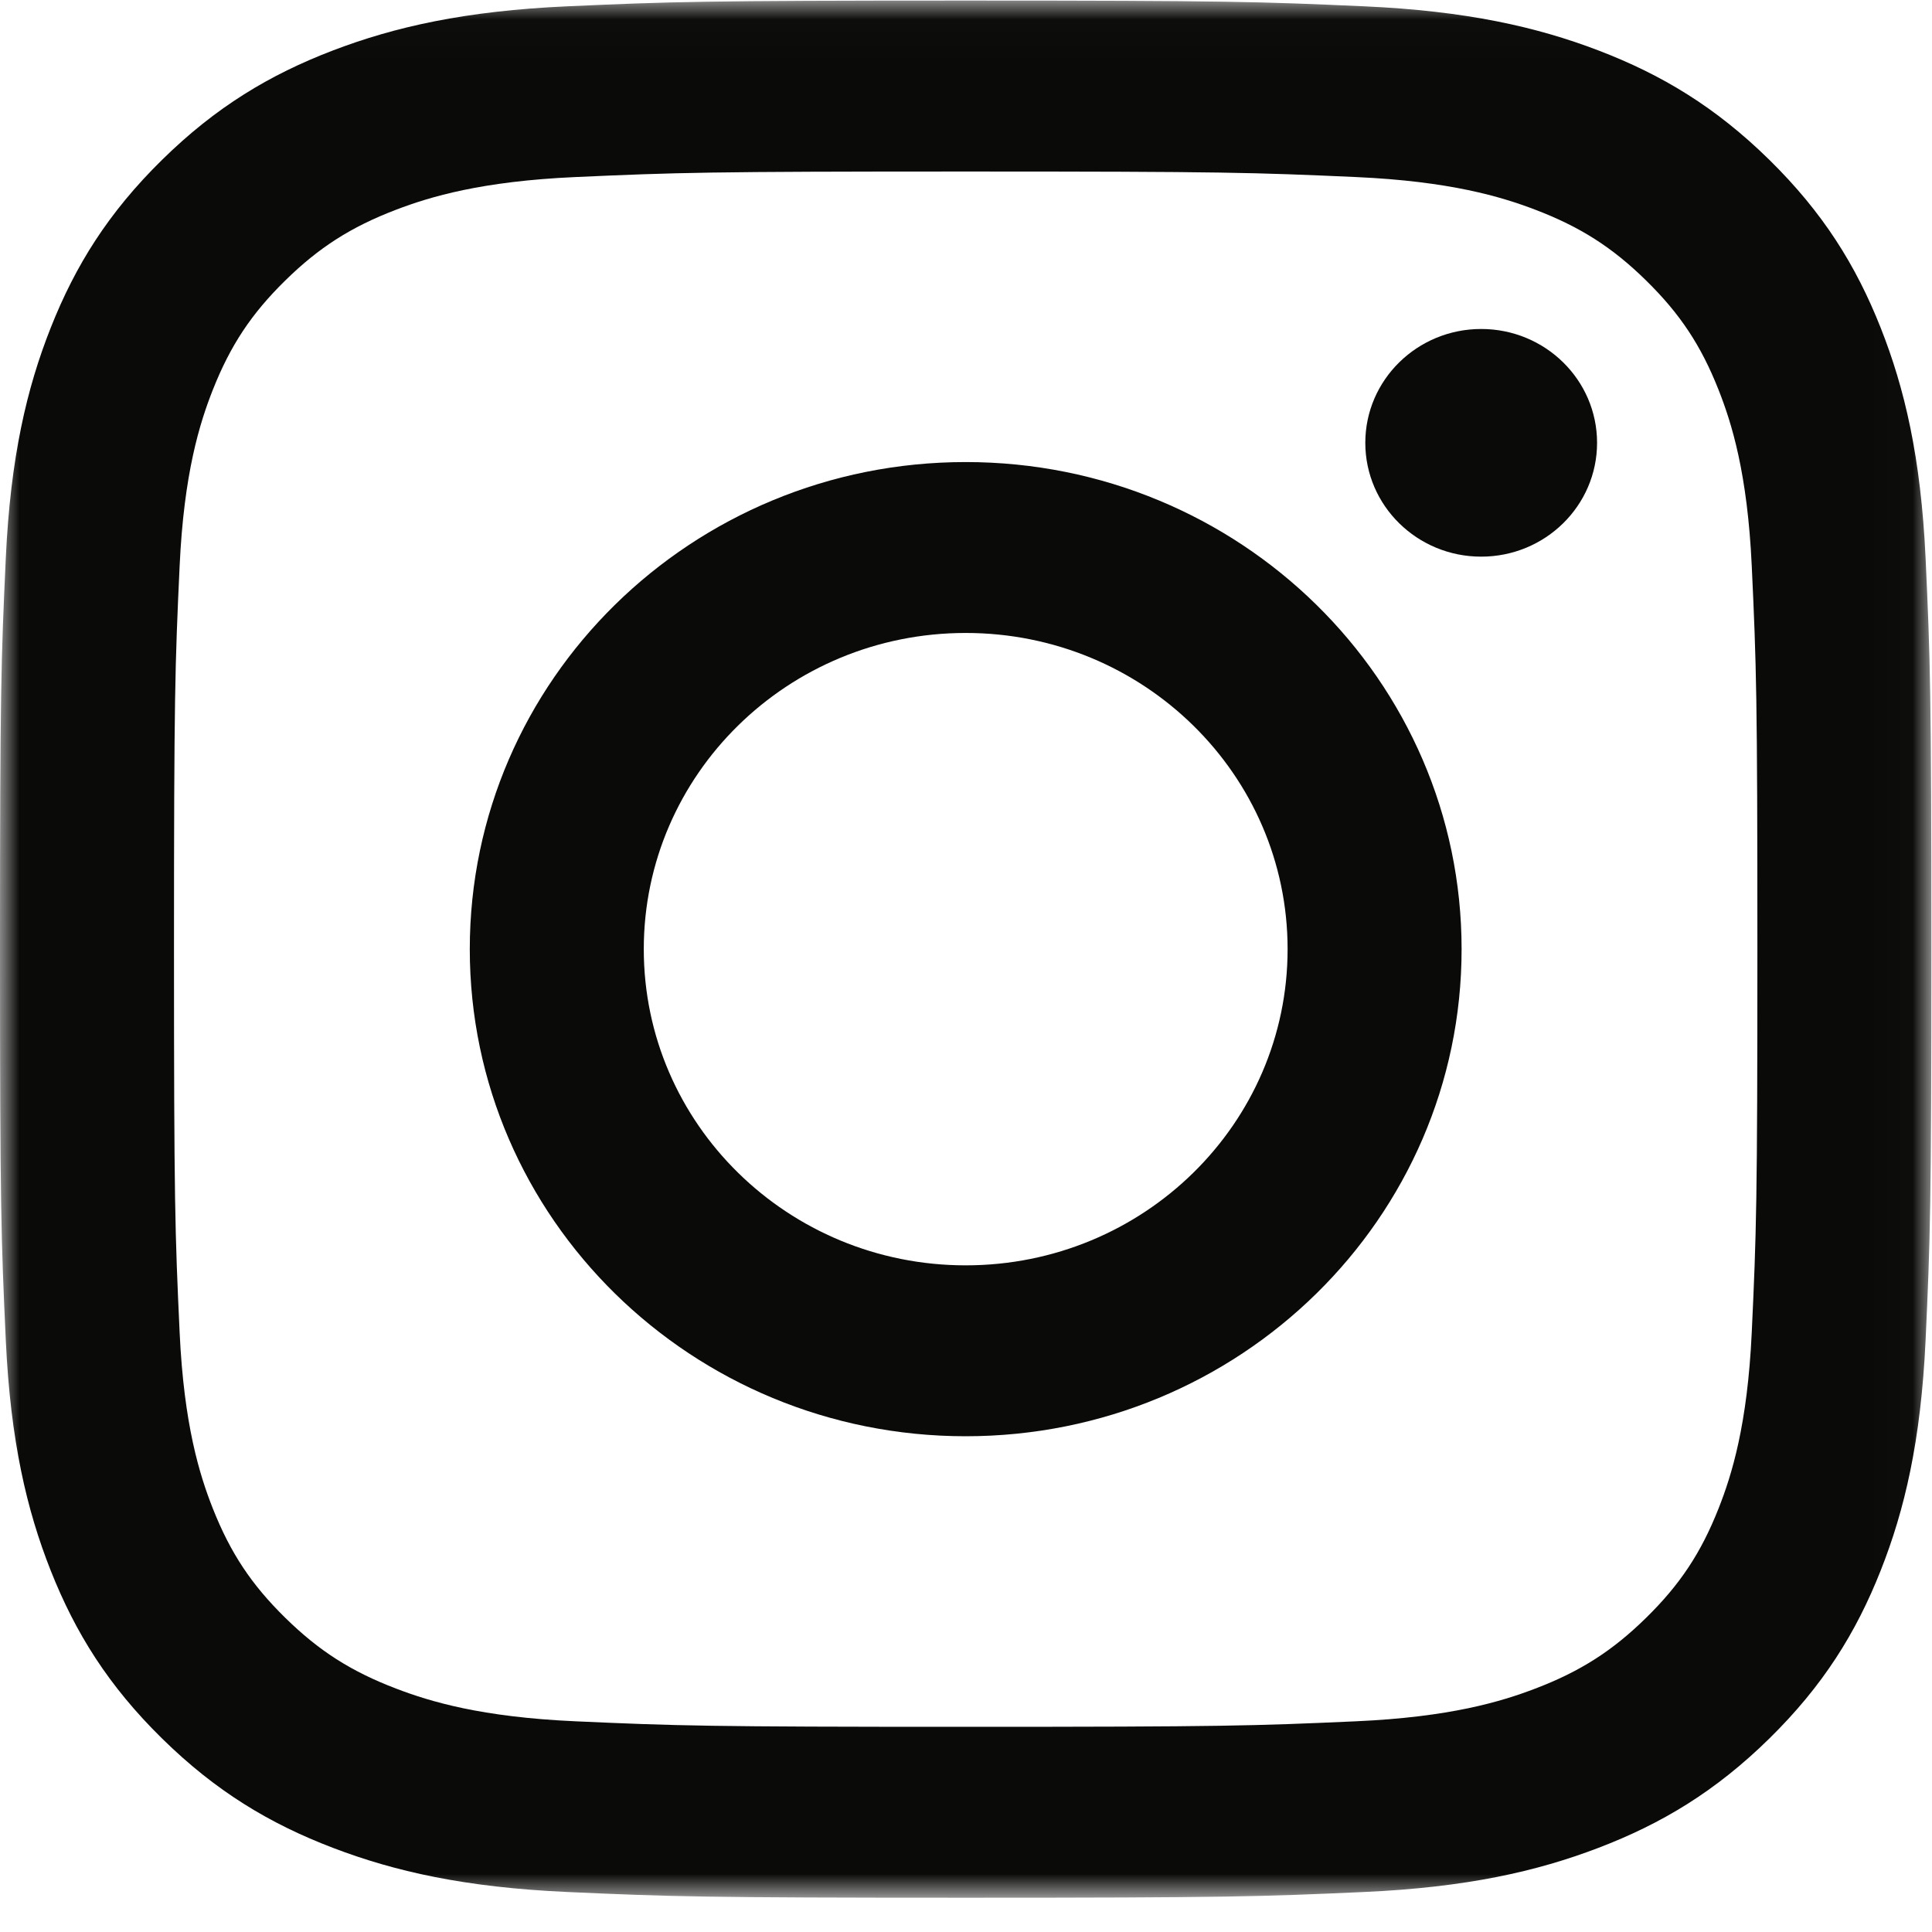
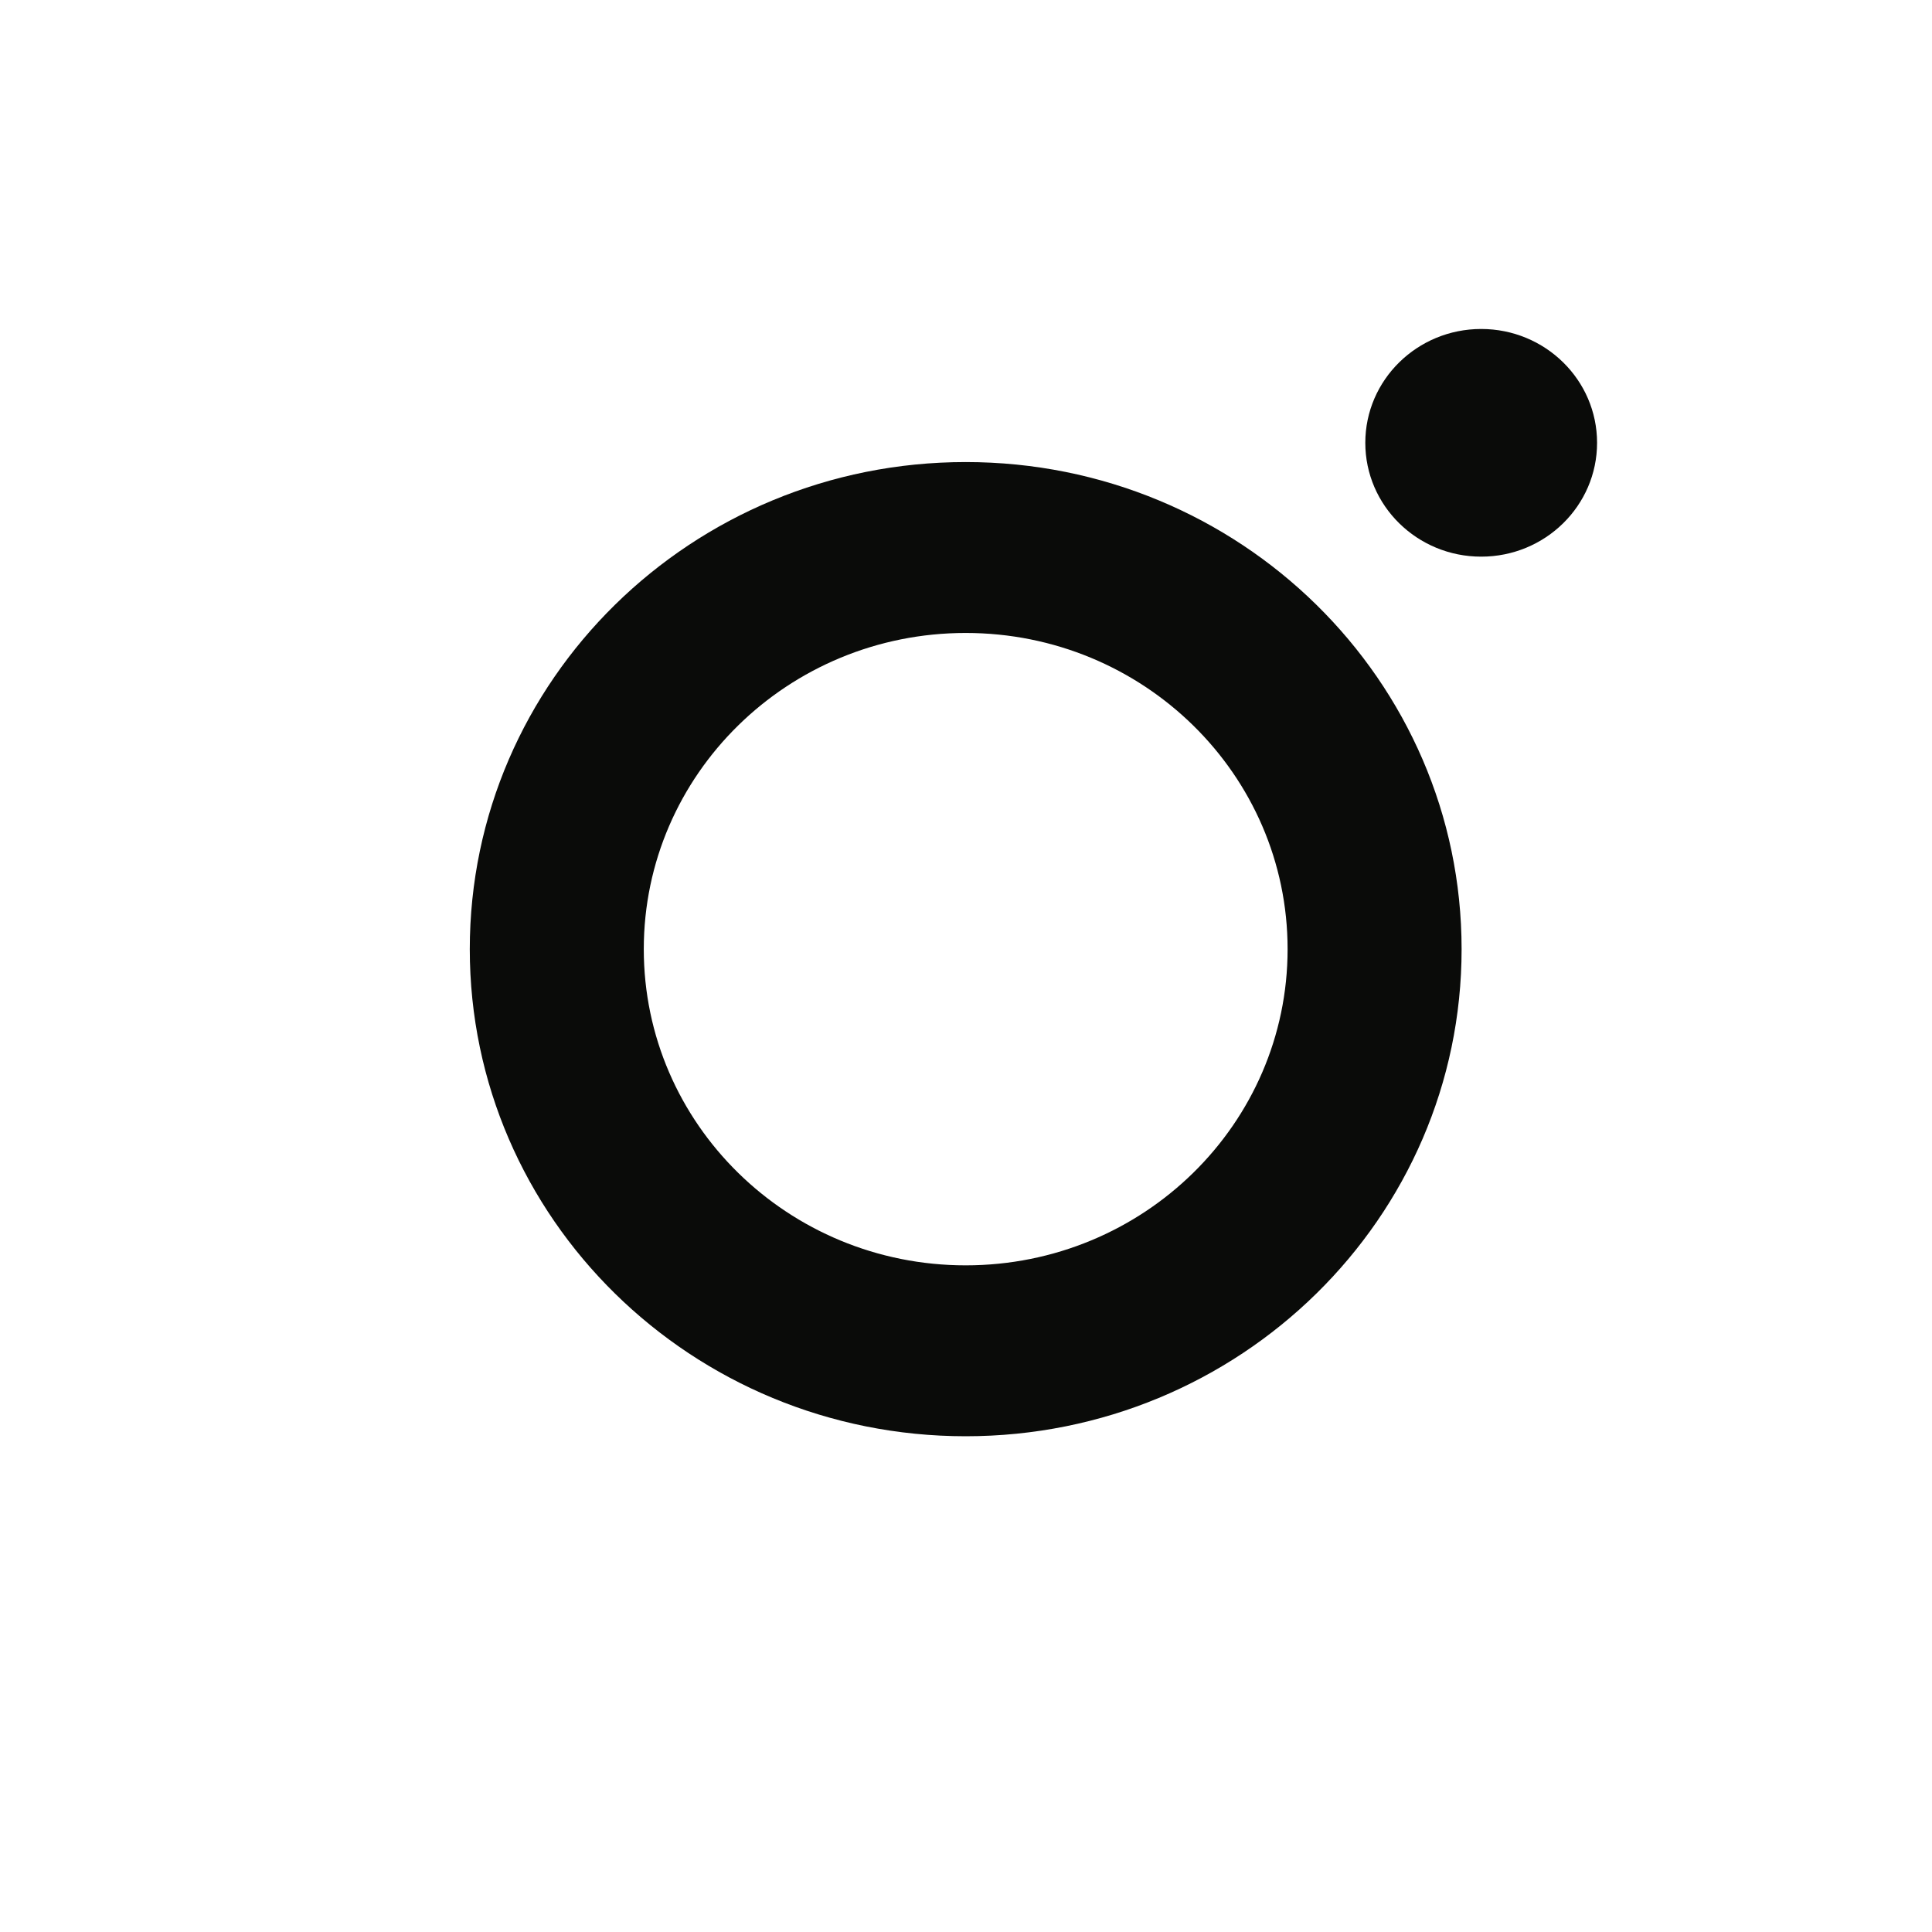
<svg xmlns="http://www.w3.org/2000/svg" xmlns:xlink="http://www.w3.org/1999/xlink" width="50px" height="50px" viewBox="0 0 50 50" version="1.1">
  <title>glyph-logo_May2016</title>
  <defs>
    <filter id="filter-1">
      <feColorMatrix in="SourceGraphic" type="matrix" values="0 0 0 0 1 0 0 0 0 1 0 0 0 0 1 0 0 0 1 0" />
    </filter>
    <polygon id="path-2" points="0 0.015 49.984 0.015 49.984 49.107 0 49.107" />
  </defs>
  <g id="Page-1" stroke="none" stroke-width="1" fill="none" fill-rule="evenodd">
    <g id="Homepage" transform="translate(-1027, -6540)">
      <g id="glyph-logo_May2016" transform="translate(0, 6473)" filter="url(#filter-1)">
        <g transform="translate(1027, 67)">
          <g id="Group-3">
            <mask id="mask-3" fill="white">
              <use xlink:href="#path-2" />
            </mask>
            <g id="Clip-2" />
-             <path d="M24.992,0.015 C18.205,0.015 17.354,0.044 14.688,0.163 C12.028,0.282 10.211,0.697 8.621,1.304 C6.978,1.932 5.584,2.771 4.195,4.136 C2.805,5.501 1.951,6.87 1.312,8.484 C0.694,10.045 0.272,11.83 0.15,14.443 C0.029,17.061 0,17.897 0,24.564 C0,31.231 0.029,32.067 0.15,34.686 C0.272,37.299 0.694,39.083 1.312,40.645 C1.951,42.259 2.805,43.628 4.195,44.993 C5.584,46.358 6.978,47.197 8.621,47.824 C10.211,48.431 12.028,48.846 14.688,48.965 C17.354,49.085 18.205,49.113 24.992,49.113 C31.78,49.113 32.631,49.085 35.296,48.965 C37.956,48.846 39.773,48.431 41.363,47.824 C43.006,47.197 44.4,46.358 45.79,44.993 C47.179,43.628 48.034,42.259 48.672,40.645 C49.29,39.083 49.712,37.299 49.834,34.686 C49.955,32.067 49.984,31.231 49.984,24.564 C49.984,17.897 49.955,17.061 49.834,14.443 C49.712,11.83 49.29,10.045 48.672,8.484 C48.034,6.87 47.179,5.501 45.79,4.136 C44.4,2.771 43.006,1.932 41.363,1.304 C39.773,0.697 37.956,0.282 35.296,0.163 C32.631,0.044 31.78,0.015 24.992,0.015 Z M24.992,4.439 C31.665,4.439 32.456,4.464 35.091,4.582 C37.528,4.691 38.851,5.091 39.732,5.427 C40.898,5.872 41.731,6.404 42.605,7.263 C43.48,8.122 44.022,8.94 44.475,10.086 C44.817,10.951 45.224,12.251 45.335,14.644 C45.456,17.233 45.481,18.009 45.481,24.564 C45.481,31.119 45.456,31.896 45.335,34.484 C45.224,36.878 44.817,38.177 44.475,39.042 C44.022,40.188 43.48,41.006 42.605,41.865 C41.731,42.724 40.898,43.256 39.732,43.701 C38.851,44.038 37.528,44.438 35.091,44.547 C32.456,44.665 31.666,44.69 24.992,44.69 C18.318,44.69 17.528,44.665 14.893,44.547 C12.456,44.438 11.133,44.038 10.252,43.701 C9.086,43.256 8.253,42.724 7.379,41.865 C6.504,41.006 5.963,40.188 5.509,39.042 C5.167,38.177 4.76,36.878 4.649,34.484 C4.529,31.896 4.503,31.119 4.503,24.564 C4.503,18.009 4.529,17.233 4.649,14.644 C4.76,12.251 5.167,10.951 5.509,10.086 C5.963,8.94 6.504,8.122 7.379,7.263 C8.253,6.404 9.086,5.872 10.252,5.427 C11.133,5.091 12.456,4.691 14.893,4.582 C17.528,4.464 18.319,4.439 24.992,4.439 L24.992,4.439 Z" id="Fill-1" fill="#0A0B09" mask="url(#mask-3)" />
          </g>
          <path d="M24.992,32.747 C20.391,32.747 16.661,29.084 16.661,24.564 C16.661,20.045 20.391,16.381 24.992,16.381 C29.593,16.381 33.323,20.045 33.323,24.564 C33.323,29.084 29.593,32.747 24.992,32.747 Z M24.992,11.958 C17.904,11.958 12.158,17.602 12.158,24.564 C12.158,31.527 17.904,37.17 24.992,37.17 C32.08,37.17 37.826,31.527 37.826,24.564 C37.826,17.602 32.08,11.958 24.992,11.958 L24.992,11.958 Z" id="Fill-4" fill="#0A0B09" />
          <path d="M41.332,11.46 C41.332,13.087 39.989,14.406 38.333,14.406 C36.677,14.406 35.334,13.087 35.334,11.46 C35.334,9.833 36.677,8.514 38.333,8.514 C39.989,8.514 41.332,9.833 41.332,11.46" id="Fill-5" fill="#0A0B09" />
        </g>
      </g>
    </g>
  </g>
</svg>